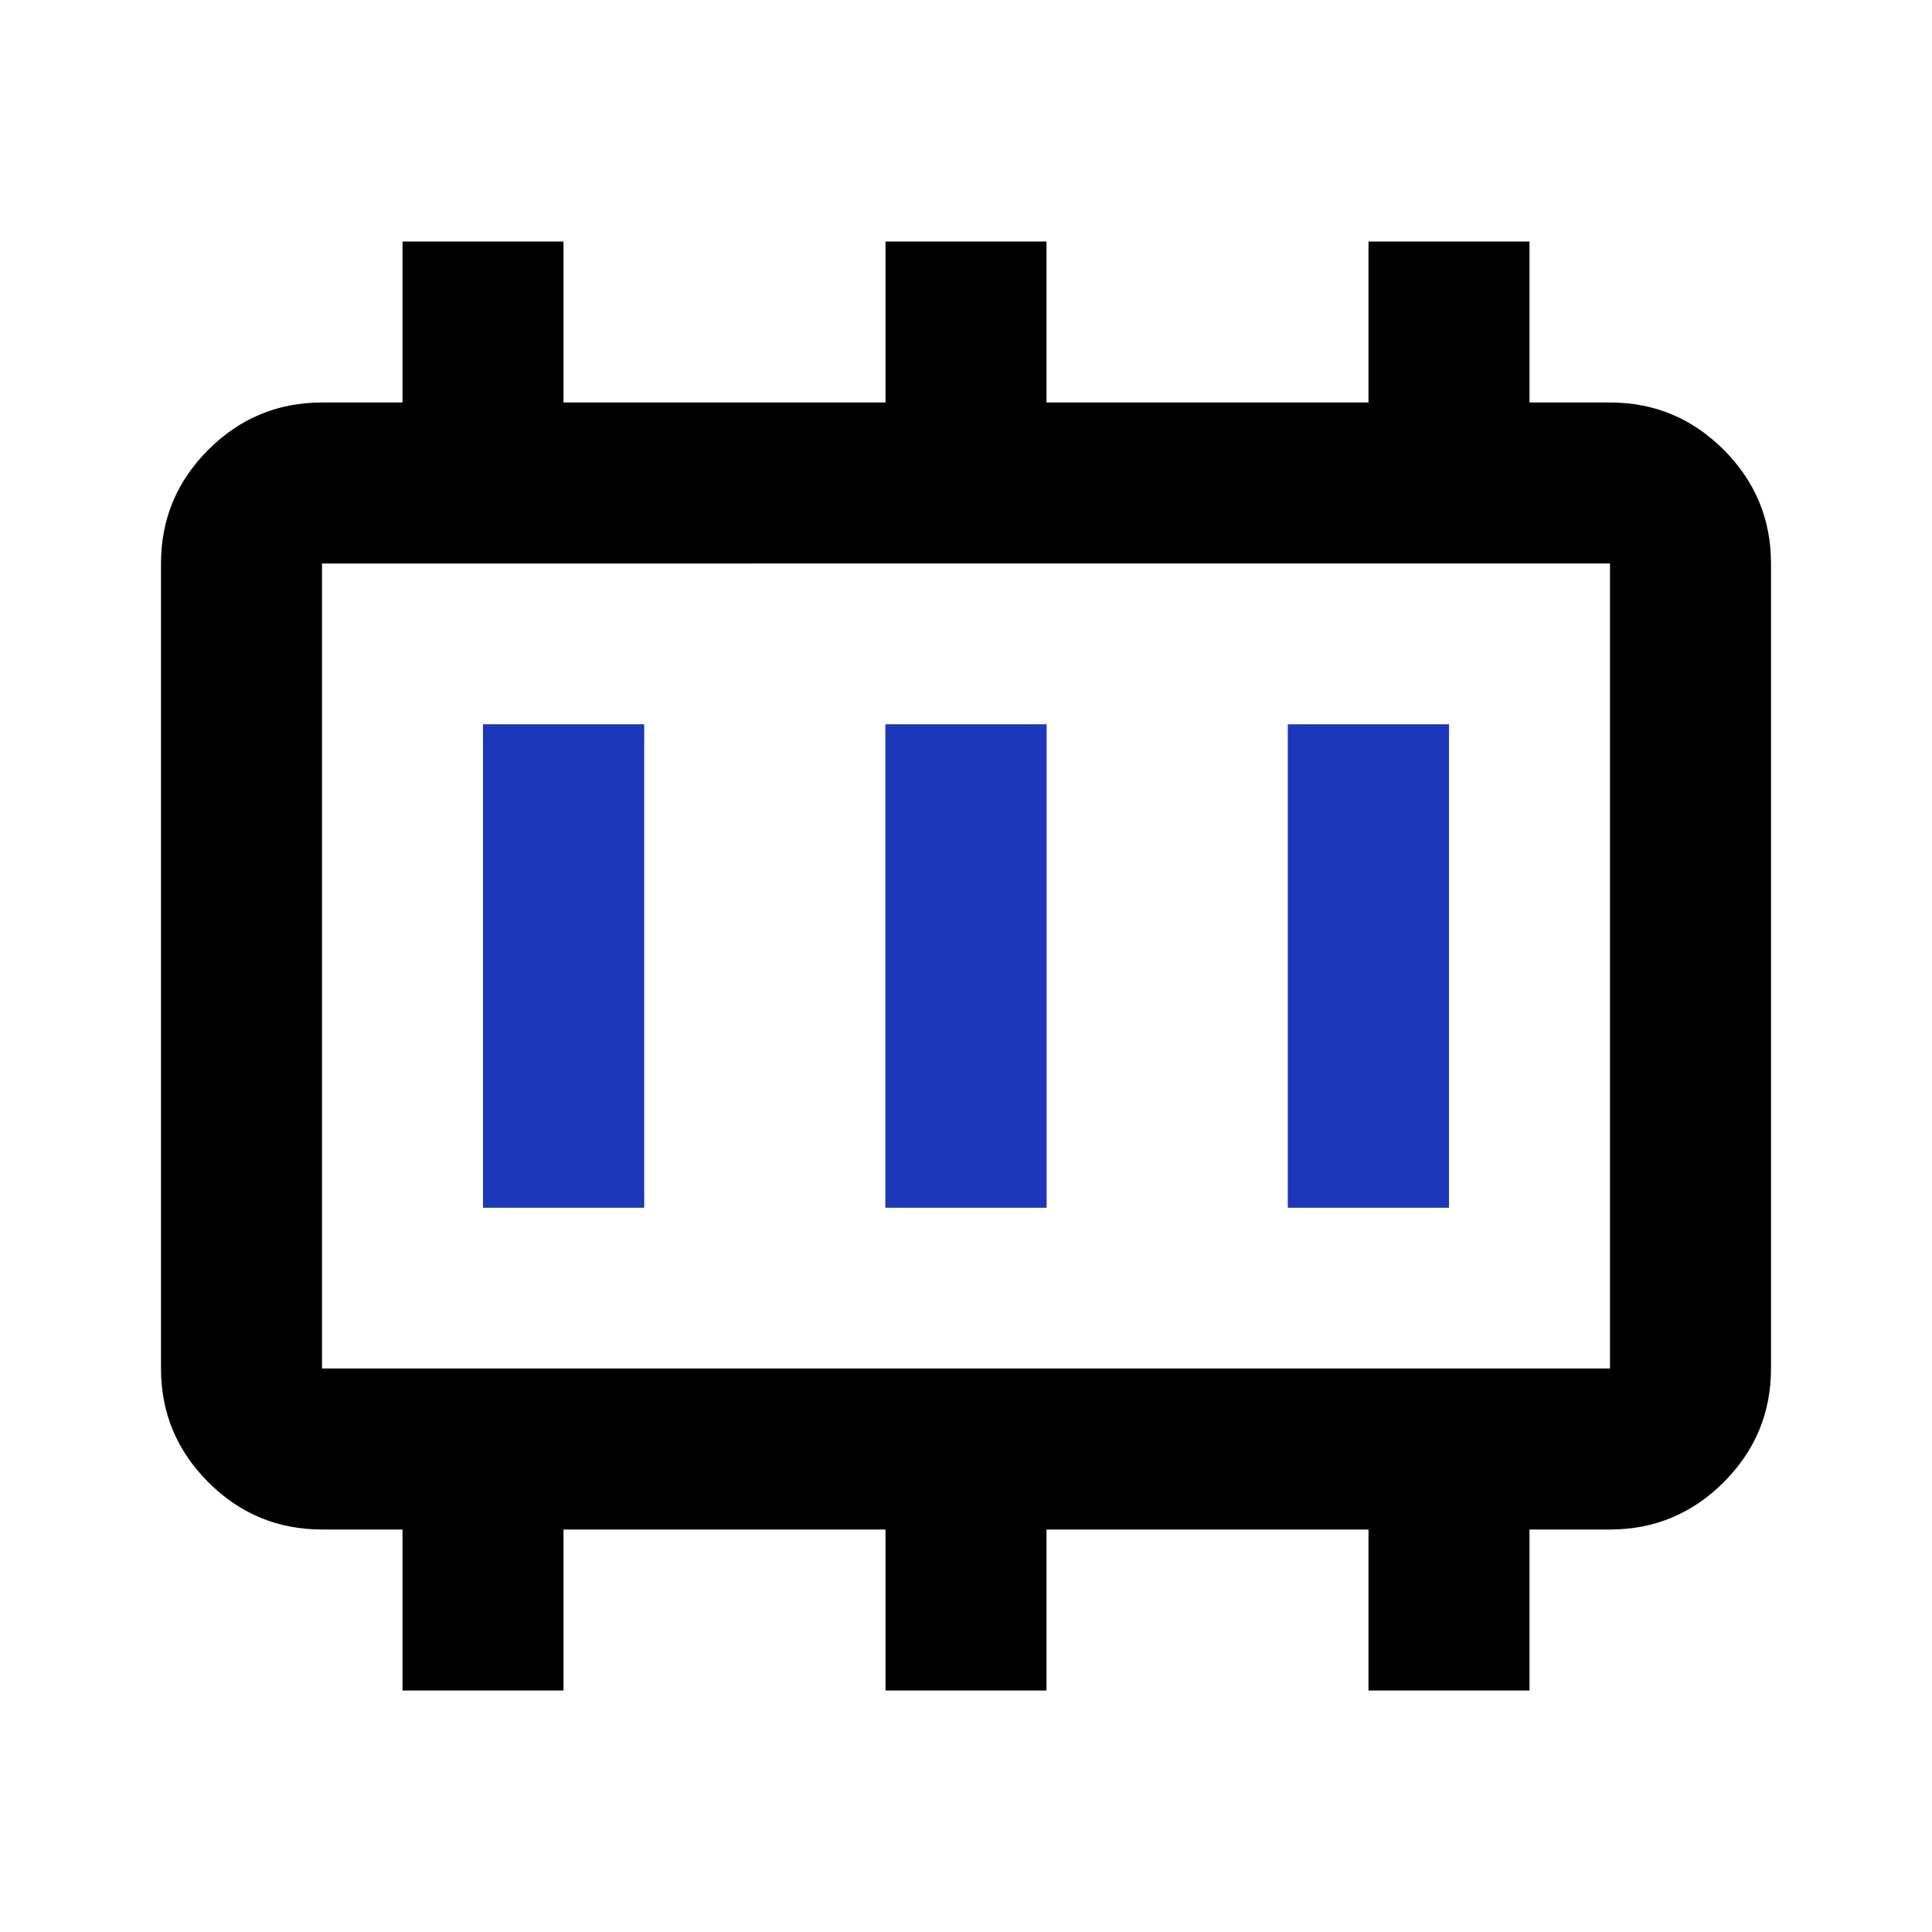
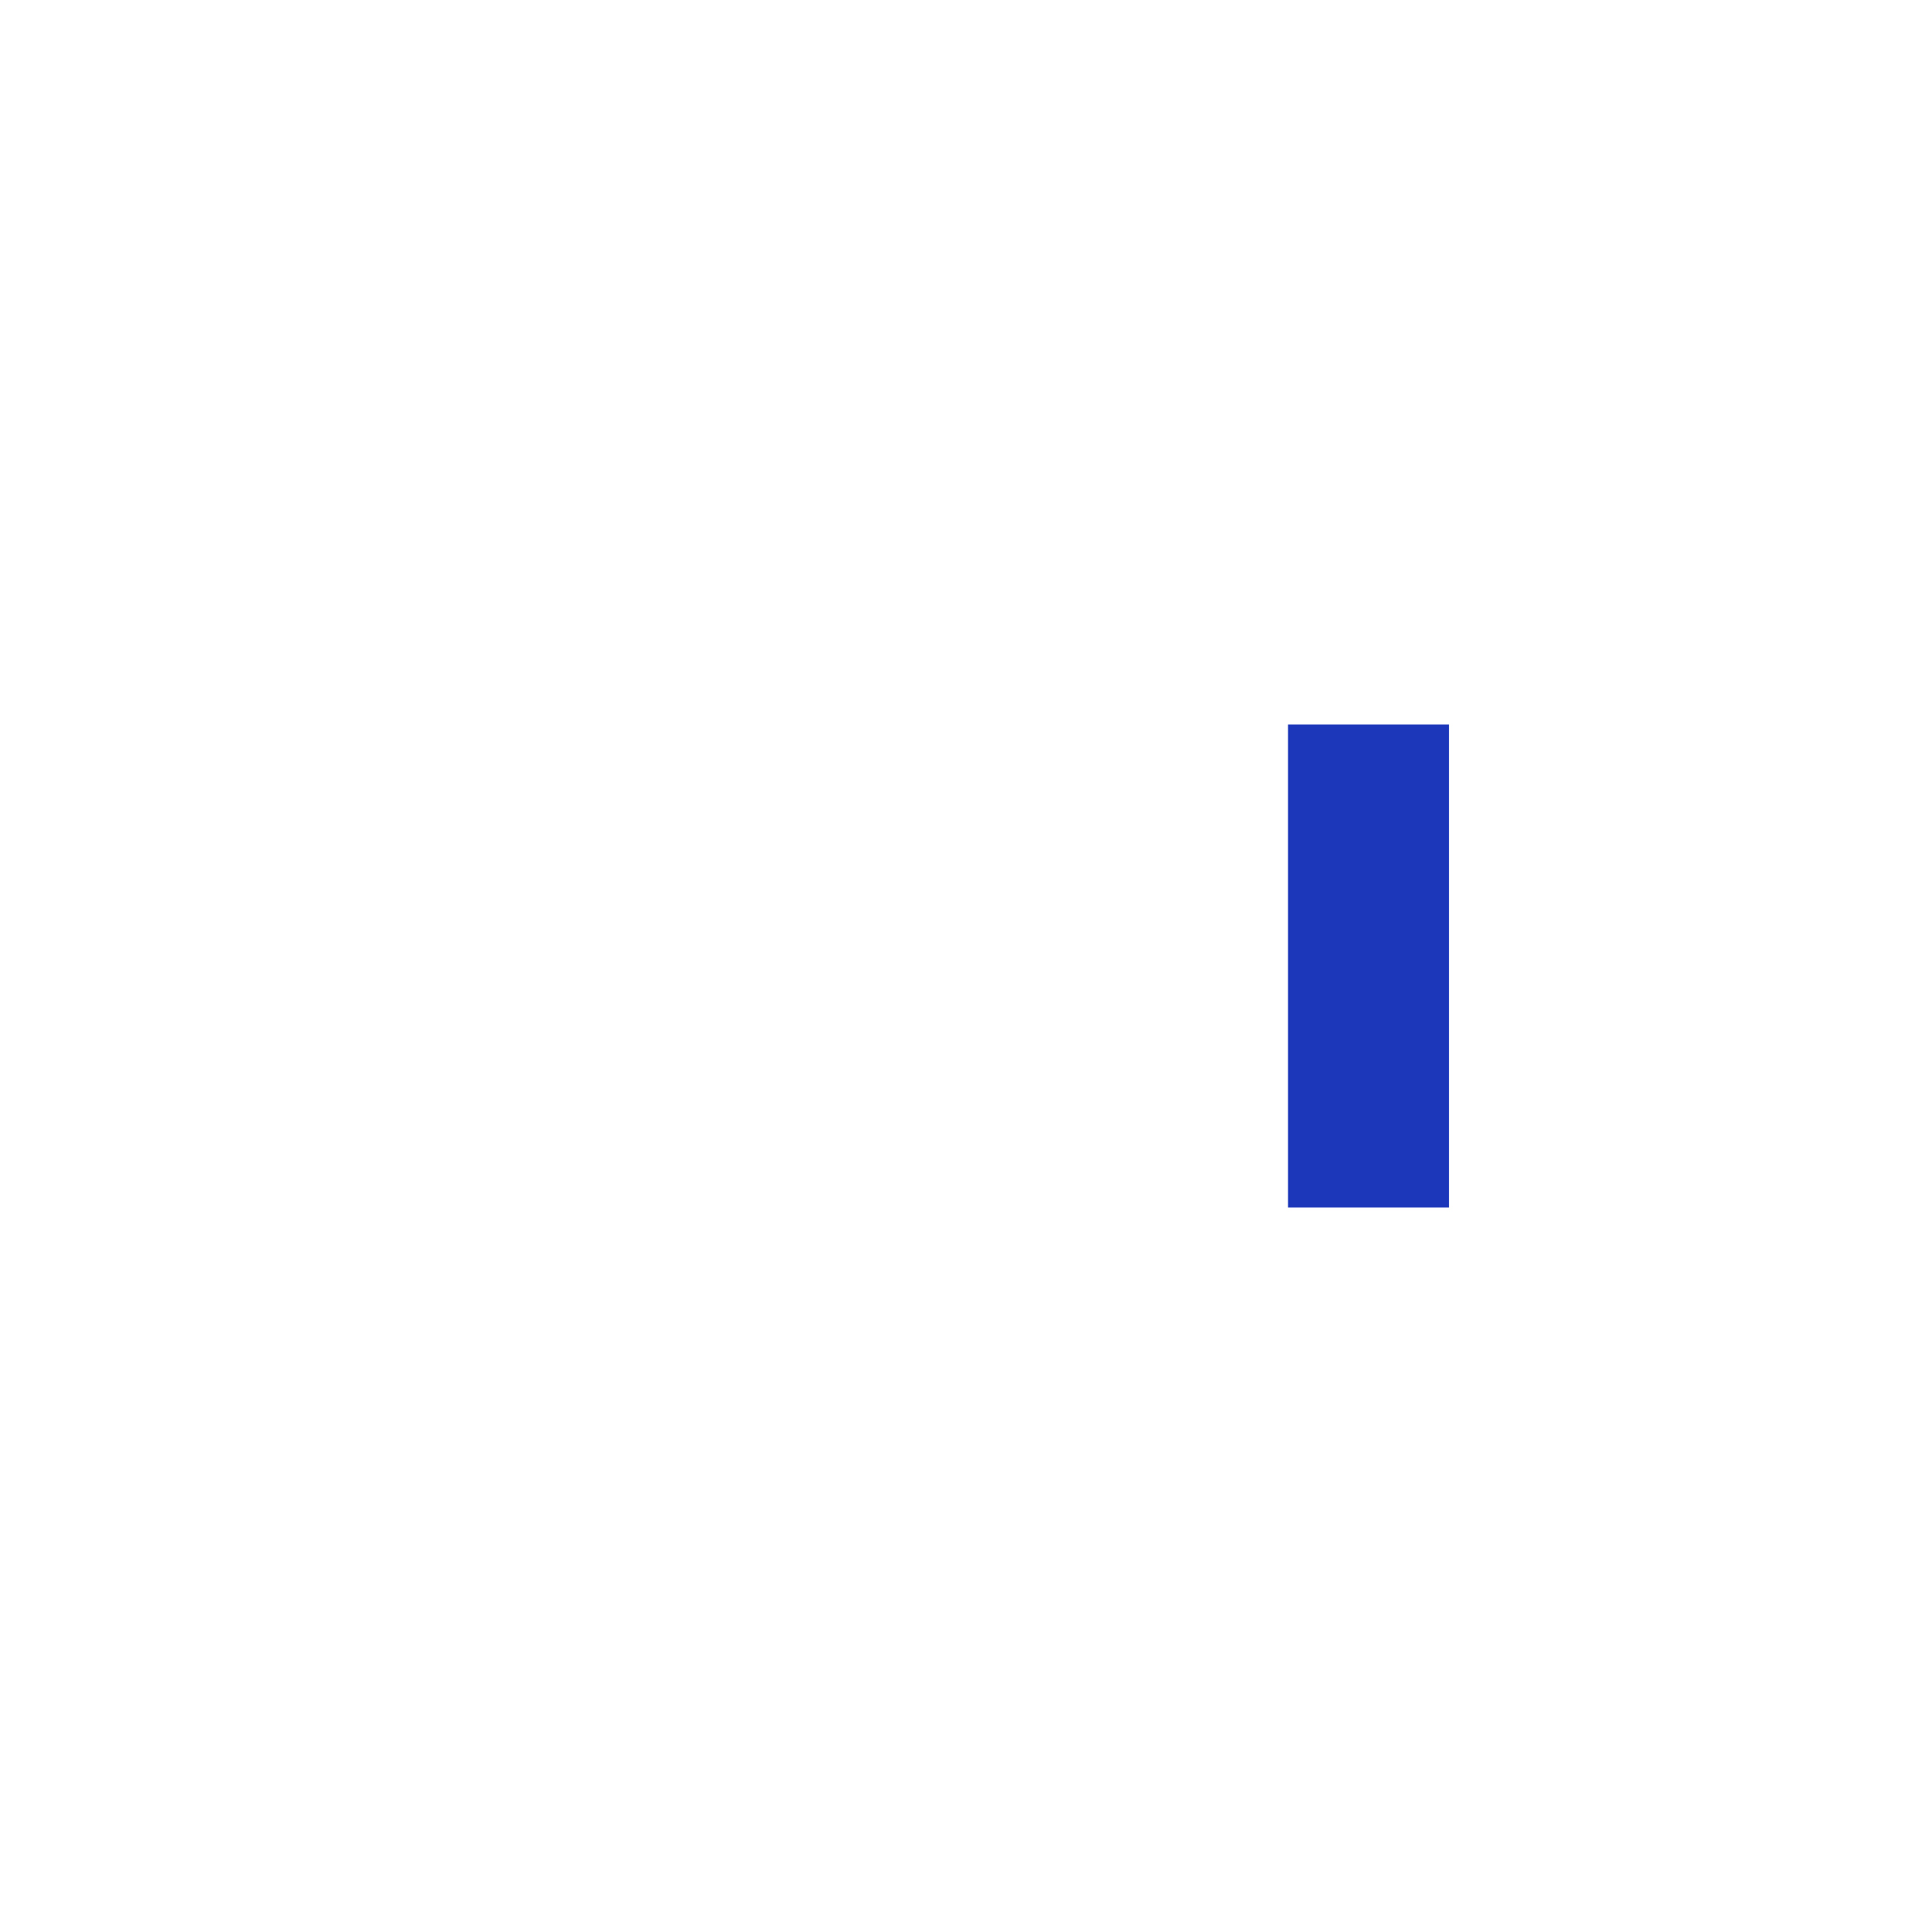
<svg xmlns="http://www.w3.org/2000/svg" width="24px" height="24px" viewBox="0 -960 960 960" fill="none">
-   <path d="M240-360h80v-240h-80v240Zm200 0h80v-240h-80v240Zm200 0h80v-240h-80v240Zm-480 80h640v-400H160v400Zm0 0v-400 400Zm40 160v-80h-40q-33 0-56.5-23.5T80-280v-400q0-33 23.5-56.5T160-760h40v-80h80v80h160v-80h80v80h160v-80h80v80h40q33 0 56.5 23.5T880-680v400q0 33-23.5 56.5T800-200h-40v80h-80v-80H520v80h-80v-80H280v80h-80Z" fill="#000000" />
-   <path d="M240-360h80v-240h-80v240Z" fill="#1D37BBFF" />
-   <path d="M440-360h80v-240h-80v240Z" fill="#1D37BBFF" />
+   <path d="M440-360h80h-80v240Z" fill="#1D37BBFF" />
  <path d="M640-360h80v-240h-80v240Z" fill="#1D37BBFF" />
</svg>